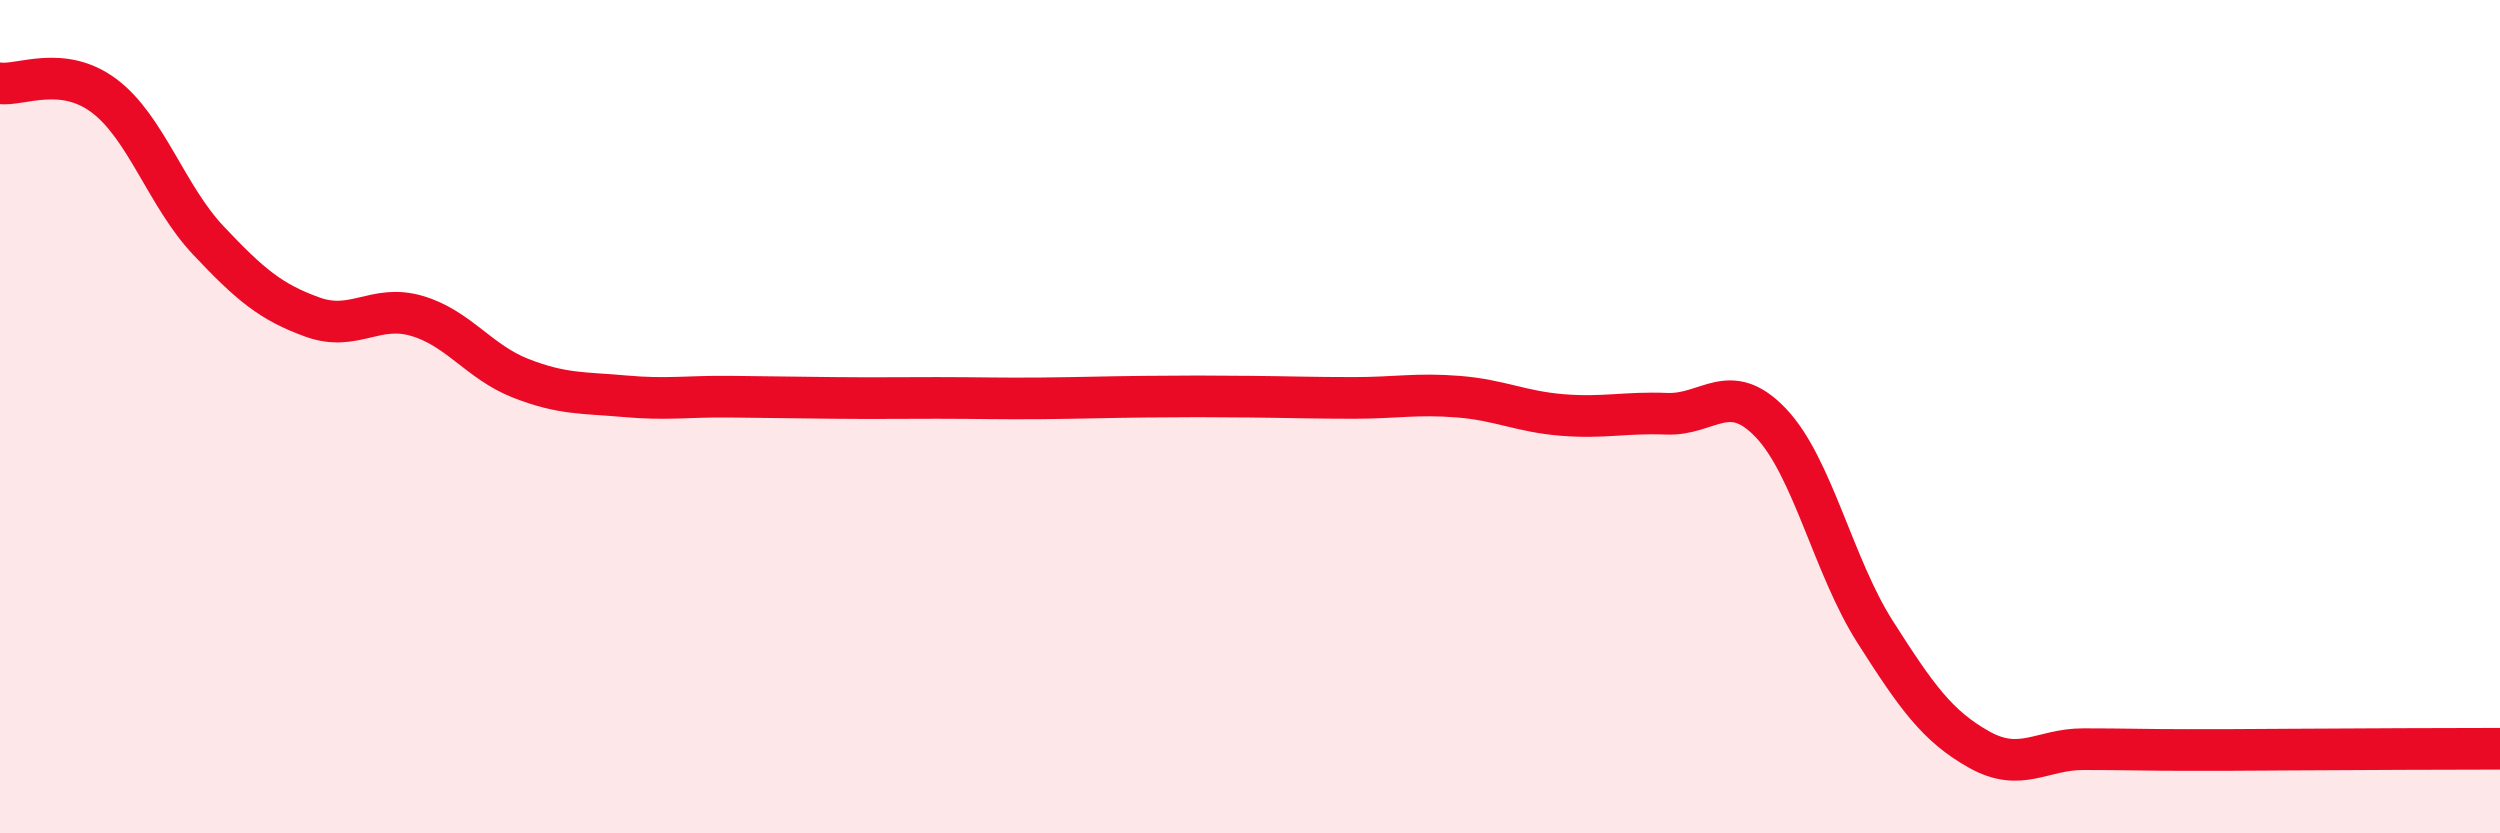
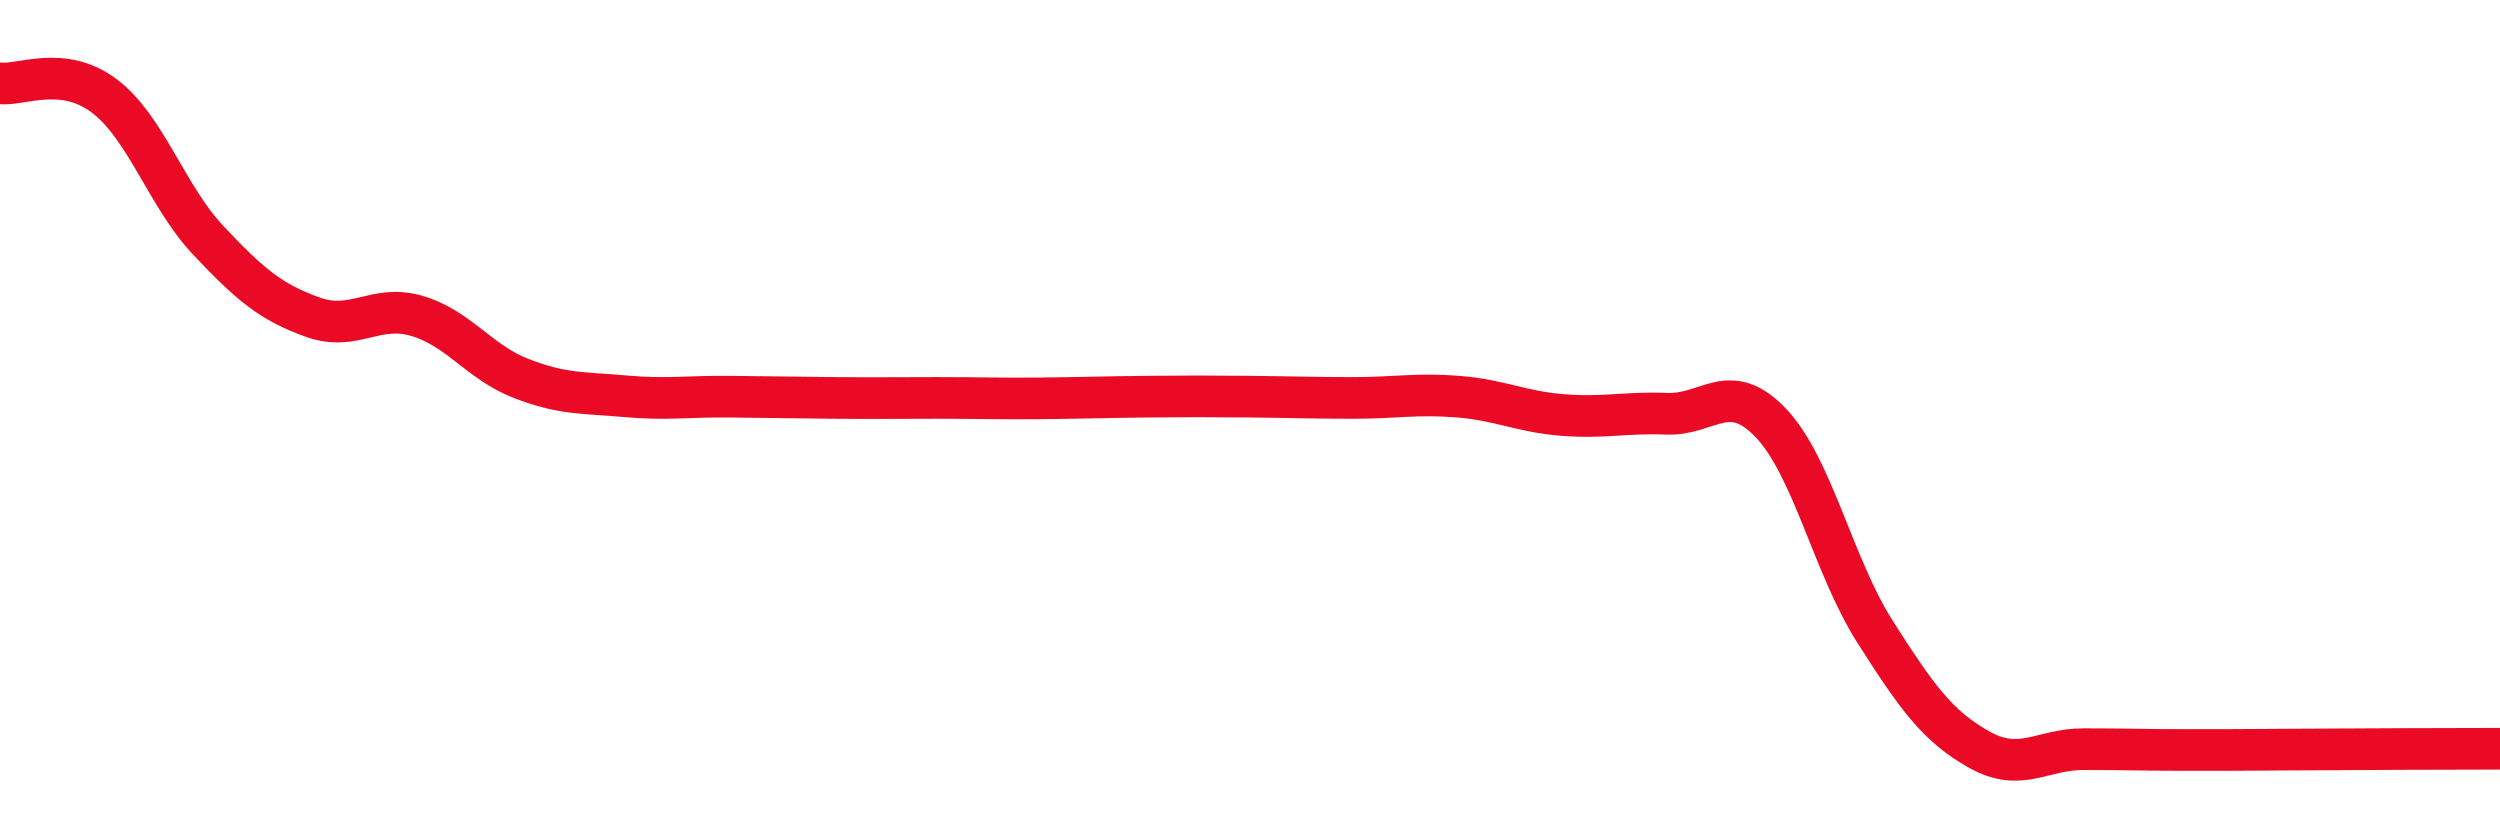
<svg xmlns="http://www.w3.org/2000/svg" width="60" height="20" viewBox="0 0 60 20">
-   <path d="M 0,2 C 0.5,2.06 1.5,1.55 2.5,2.3 C 3.5,3.05 4,4.71 5,5.77 C 6,6.83 6.5,7.25 7.5,7.61 C 8.5,7.97 9,7.29 10,7.58 C 11,7.87 11.5,8.69 12.5,9.08 C 13.5,9.47 14,9.42 15,9.51 C 16,9.6 16.5,9.51 17.5,9.52 C 18.5,9.53 19,9.54 20,9.55 C 21,9.56 21.5,9.55 22.5,9.55 C 23.5,9.55 24,9.57 25,9.56 C 26,9.55 26.5,9.53 27.5,9.52 C 28.5,9.51 29,9.51 30,9.52 C 31,9.53 31.5,9.55 32.5,9.55 C 33.5,9.55 34,9.44 35,9.52 C 36,9.6 36.5,9.88 37.5,9.96 C 38.5,10.04 39,9.89 40,9.93 C 41,9.97 41.5,9.1 42.5,10.15 C 43.5,11.2 44,13.59 45,15.16 C 46,16.73 46.5,17.43 47.5,17.99 C 48.5,18.55 49,17.98 50,17.98 C 51,17.98 51.5,18 52.5,18 C 53.5,18 53.5,18 55,17.99 C 56.5,17.98 59,17.97 60,17.97L60 20L0 20Z" fill="#EB0A25" opacity="0.1" stroke-linecap="round" stroke-linejoin="round" />
  <path d="M 0,2 C 0.5,2.06 1.5,1.55 2.5,2.3 C 3.5,3.05 4,4.71 5,5.77 C 6,6.83 6.5,7.25 7.5,7.61 C 8.5,7.97 9,7.29 10,7.58 C 11,7.87 11.5,8.69 12.5,9.08 C 13.5,9.47 14,9.42 15,9.51 C 16,9.6 16.5,9.51 17.5,9.52 C 18.5,9.53 19,9.54 20,9.55 C 21,9.56 21.5,9.55 22.5,9.55 C 23.5,9.55 24,9.57 25,9.56 C 26,9.55 26.5,9.53 27.5,9.52 C 28.5,9.51 29,9.51 30,9.52 C 31,9.53 31.5,9.55 32.5,9.55 C 33.5,9.55 34,9.44 35,9.52 C 36,9.6 36.5,9.88 37.5,9.96 C 38.5,10.04 39,9.89 40,9.93 C 41,9.97 41.5,9.1 42.5,10.15 C 43.5,11.2 44,13.59 45,15.16 C 46,16.73 46.5,17.43 47.5,17.99 C 48.5,18.55 49,17.98 50,17.98 C 51,17.98 51.5,18 52.5,18 C 53.5,18 53.5,18 55,17.99 C 56.5,17.98 59,17.97 60,17.97" stroke="#EB0A25" stroke-width="1" fill="none" stroke-linecap="round" stroke-linejoin="round" />
</svg>